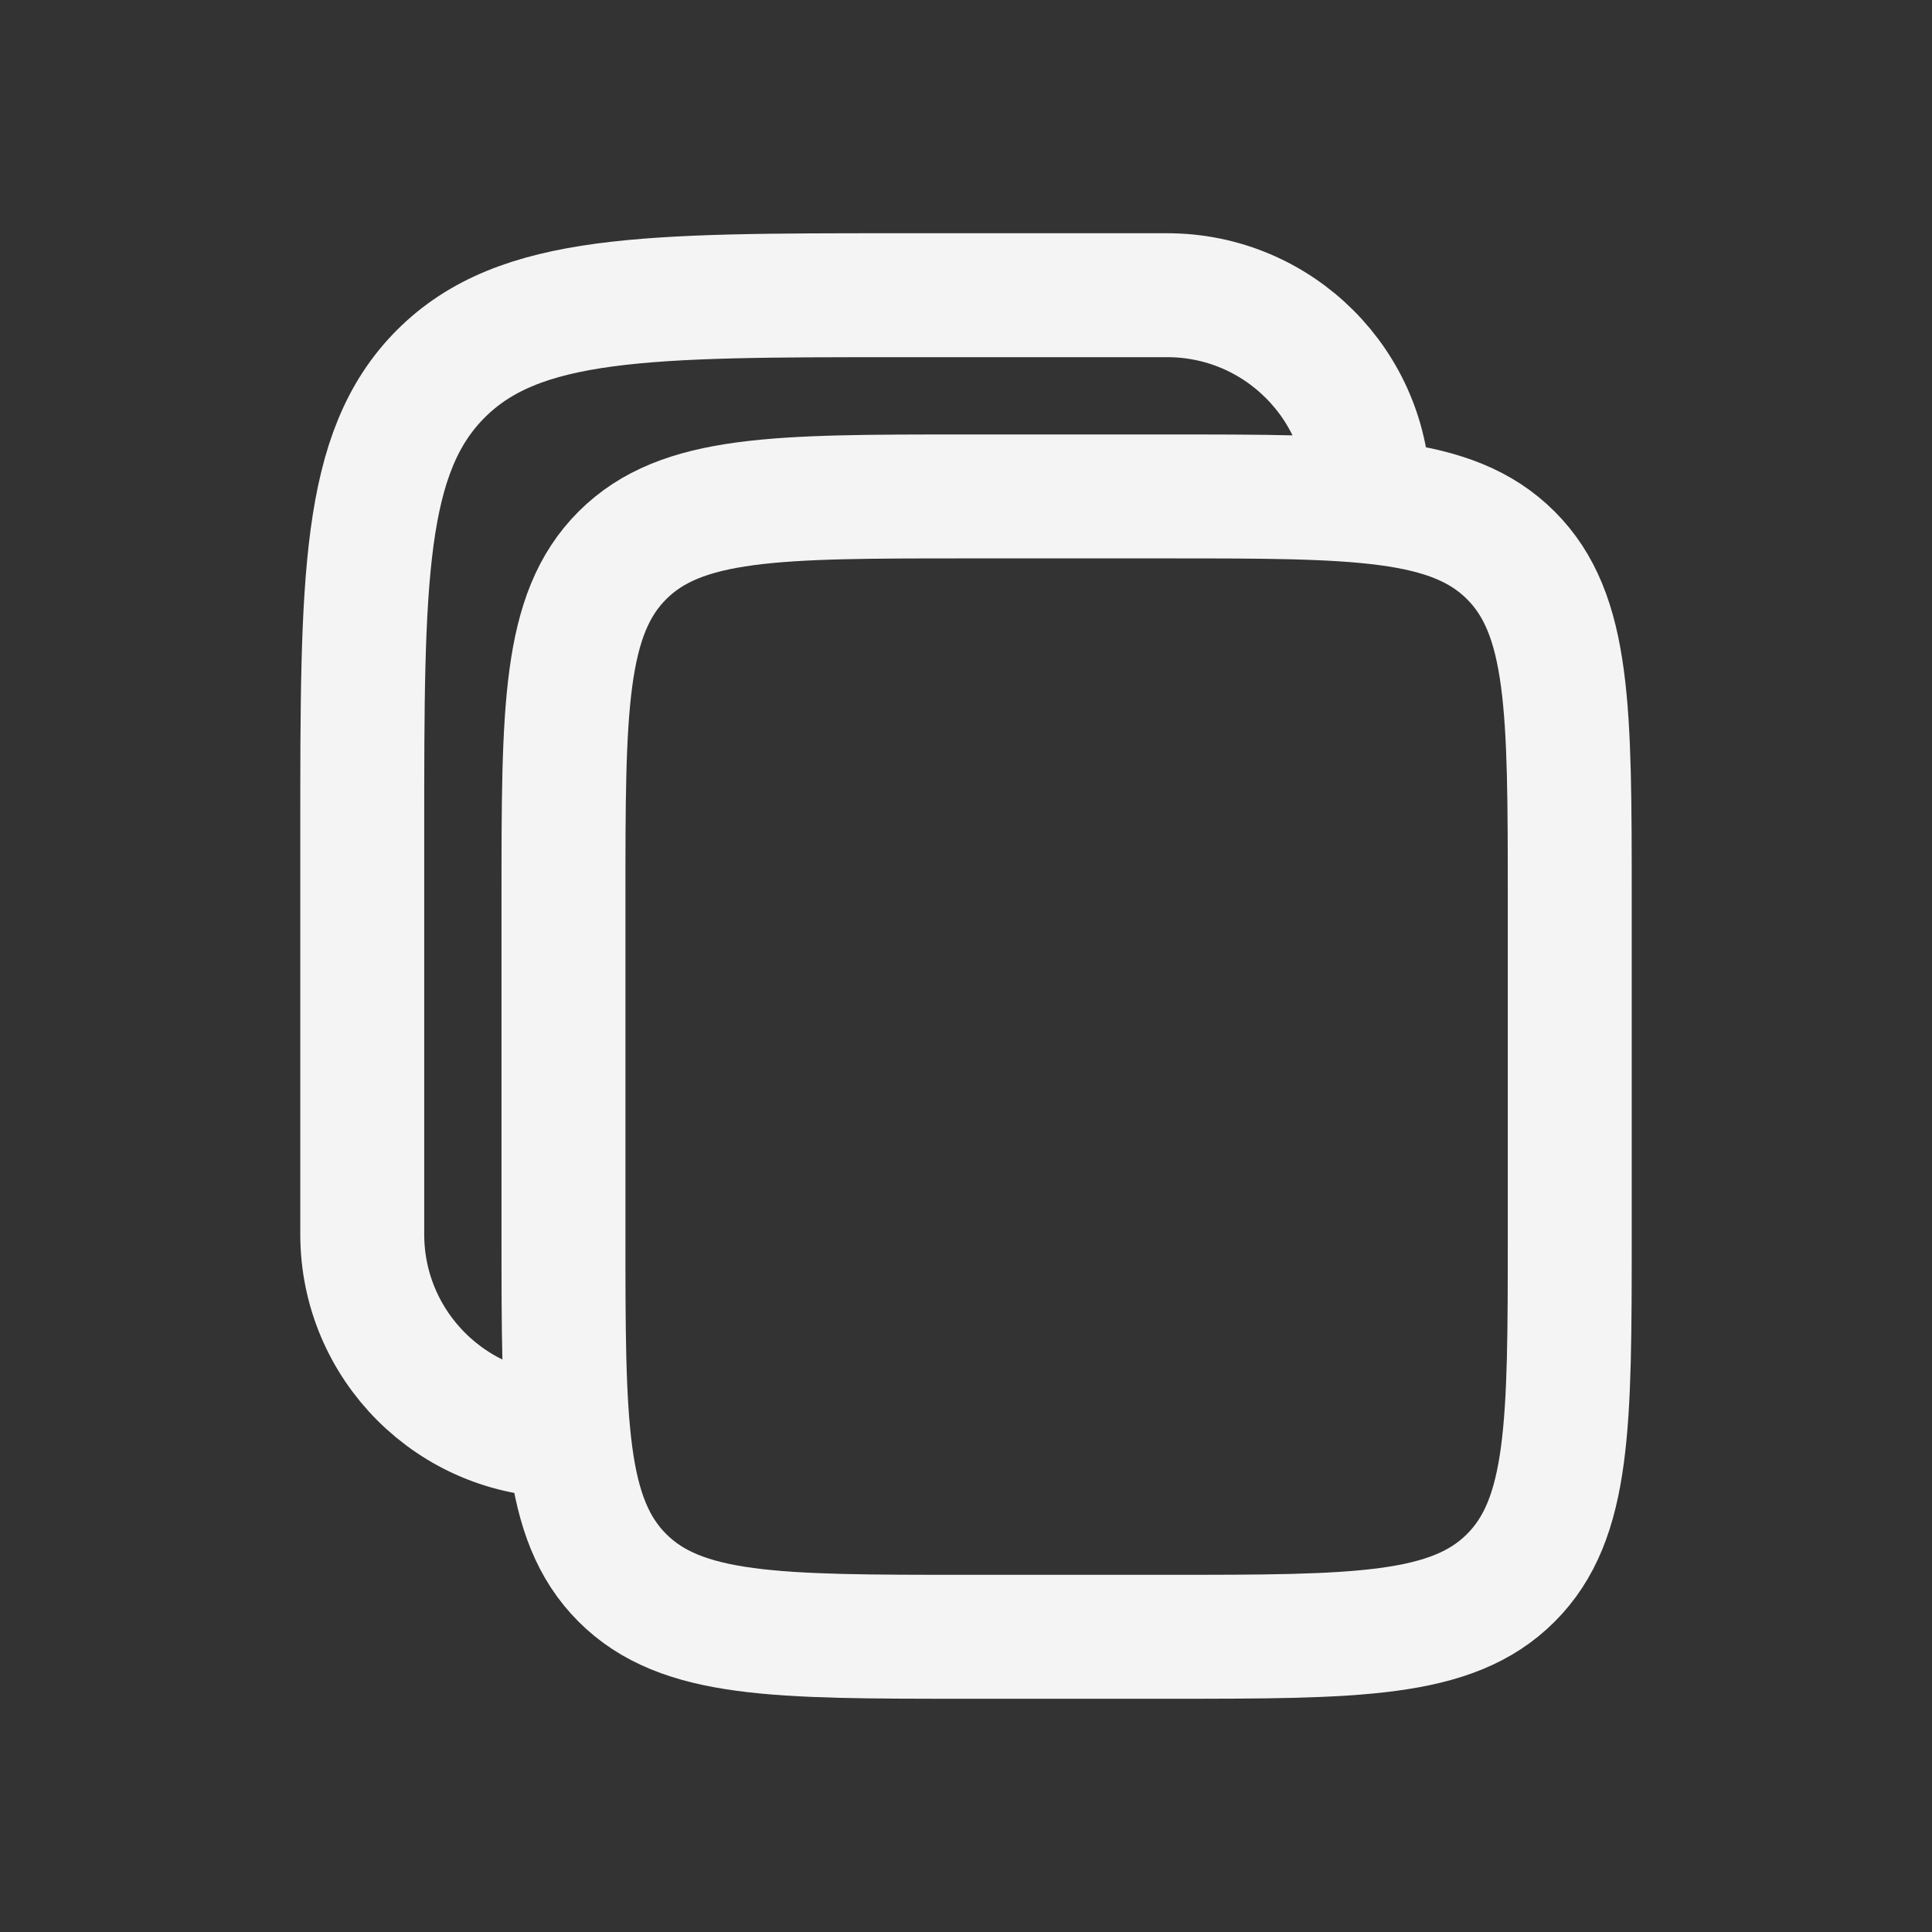
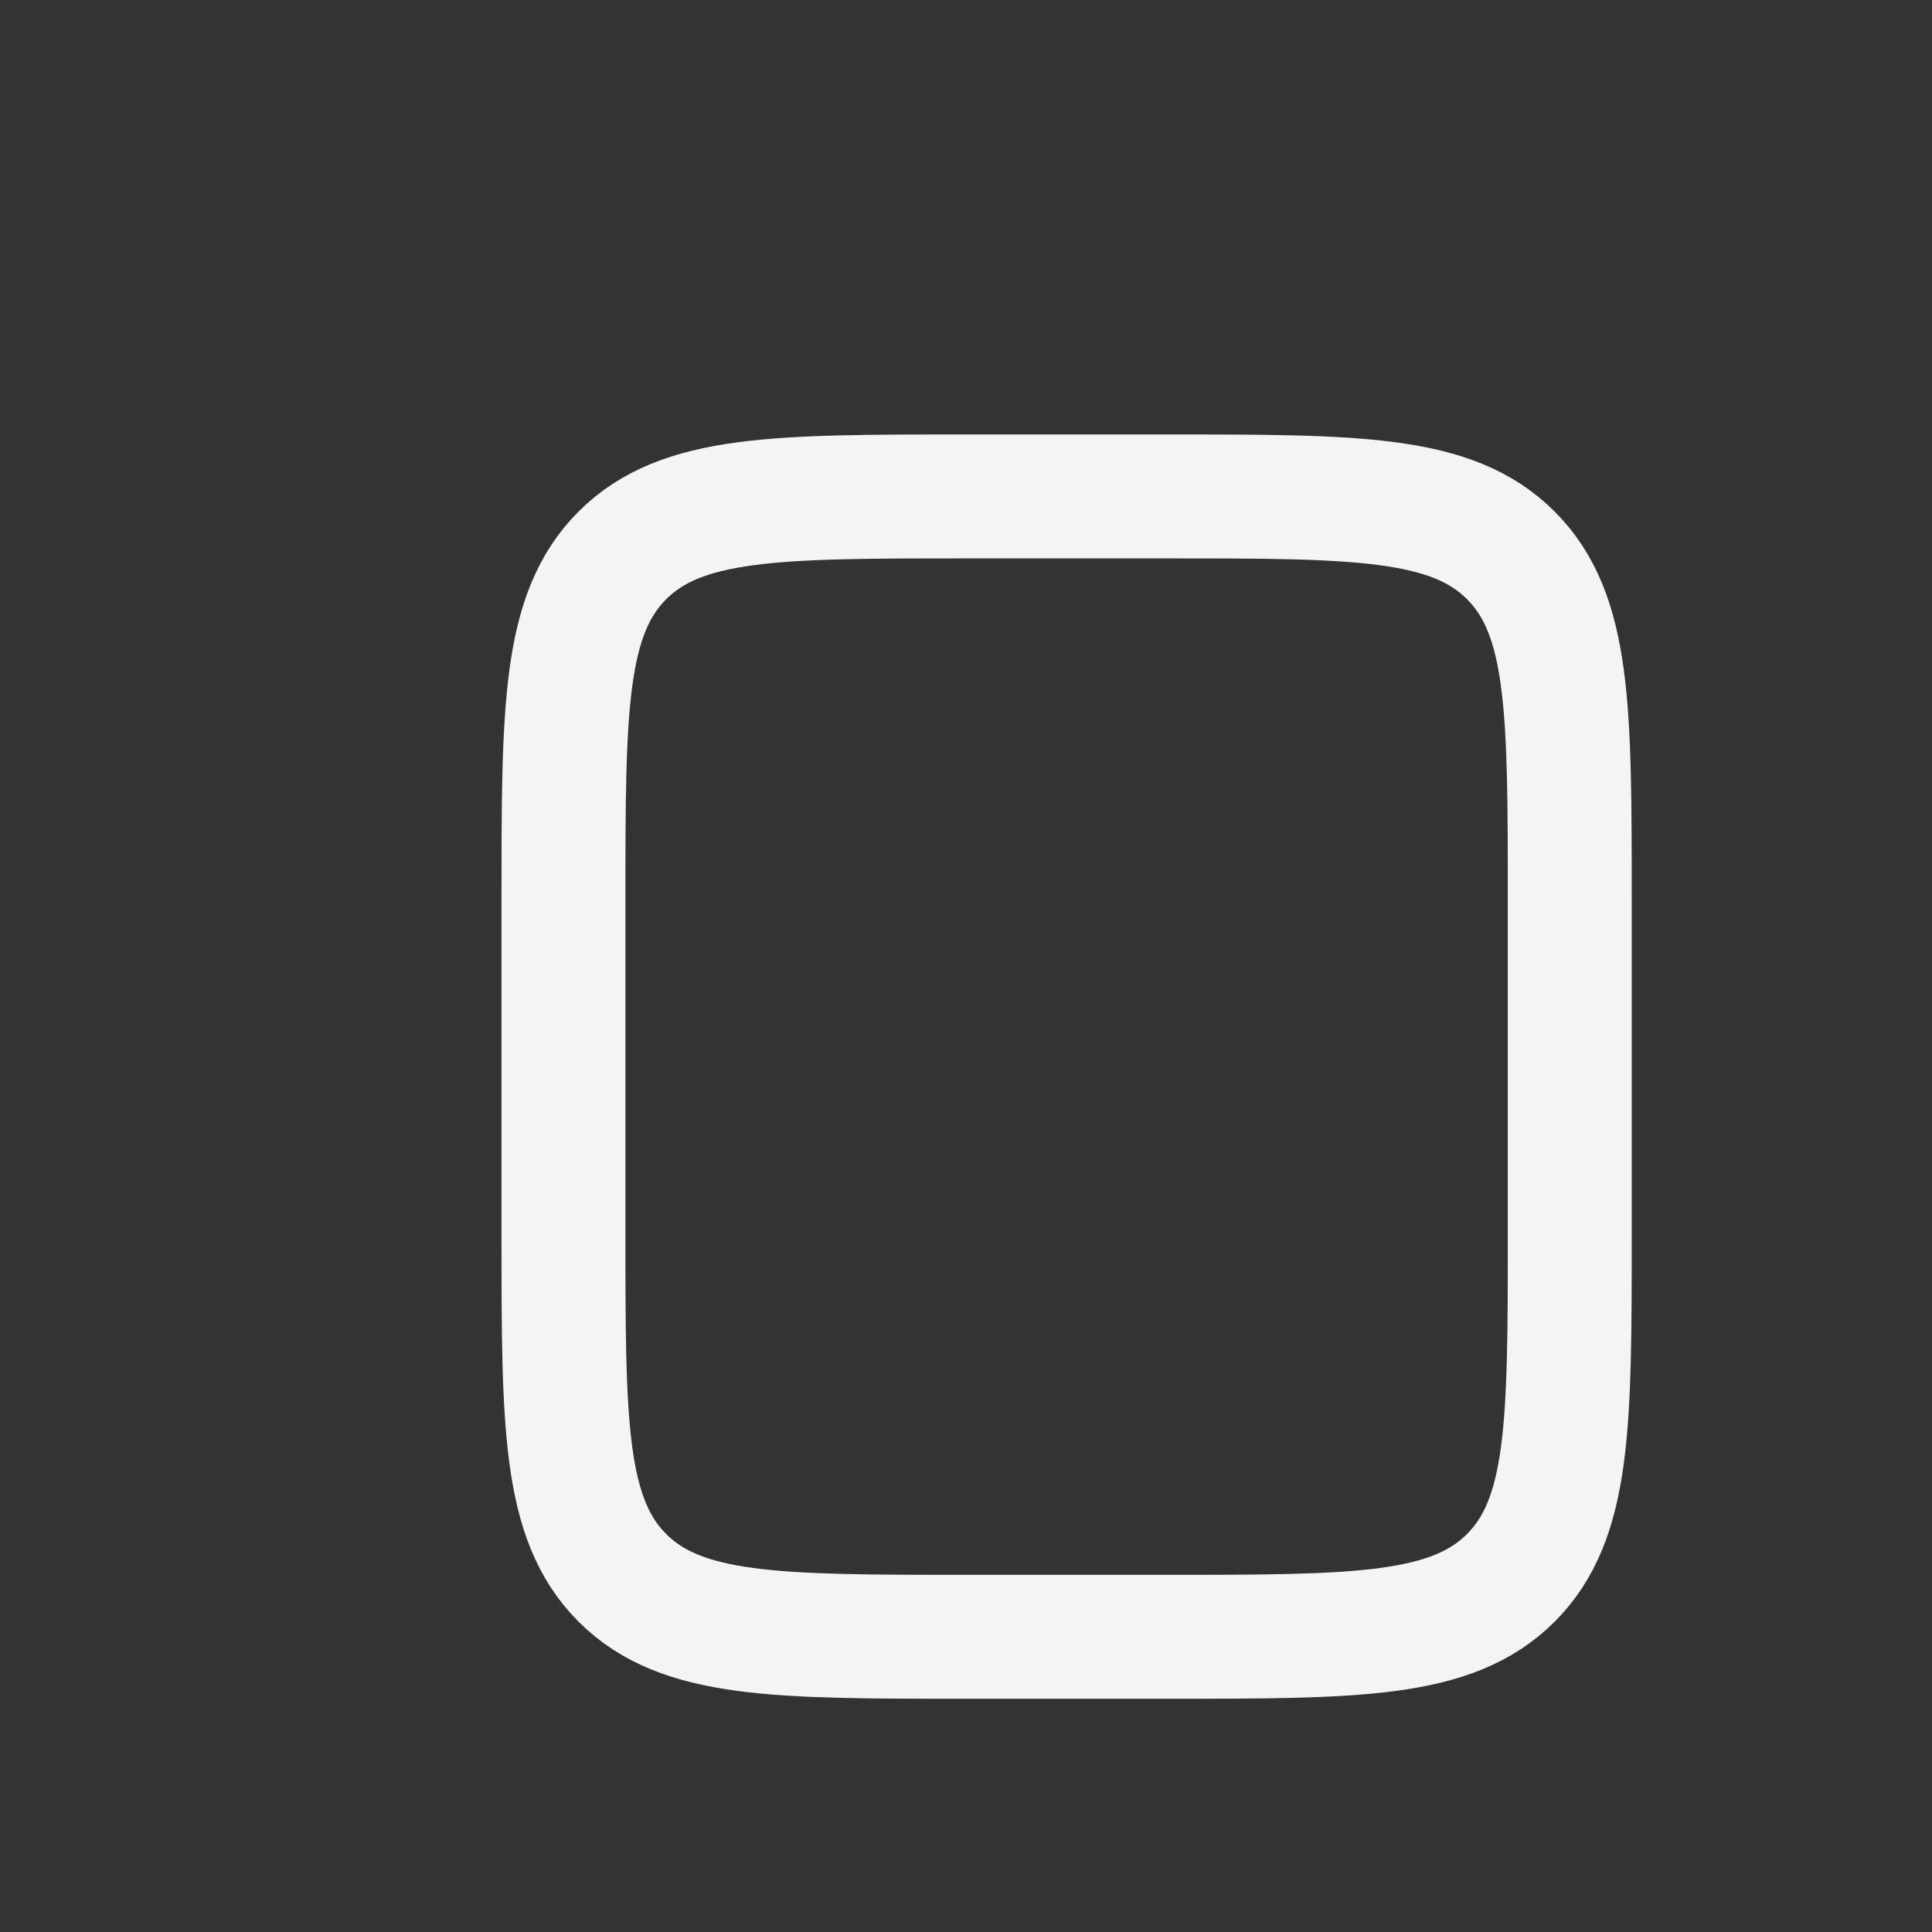
<svg xmlns="http://www.w3.org/2000/svg" width="20" height="20" viewBox="0 0 20 20" fill="none">
  <rect x="0" y="0" width="20" height="20" fill="#333333" stroke="none" />
-   <path d="M5.833 9.306C5.833 7.341 5.833 6.359 6.443 5.749C7.054 5.139 8.036 5.139 10 5.139H12.083C14.047 5.139 15.03 5.139 15.64 5.749C16.25 6.359 16.25 7.341 16.25 9.306V12.778C16.25 14.742 16.25 15.724 15.64 16.334C15.03 16.944 14.047 16.944 12.083 16.944H10C8.036 16.944 7.054 16.944 6.443 16.334C5.833 15.724 5.833 14.742 5.833 12.778V9.306Z" stroke="#F4F4F4" stroke-width="1.283" />
-   <path d="M5.833 14.861C4.683 14.861 3.75 13.928 3.75 12.778V8.611C3.75 5.992 3.75 4.683 4.564 3.869C5.377 3.056 6.687 3.056 9.306 3.056H12.083C13.234 3.056 14.167 3.988 14.167 5.139" stroke="#F4F4F4" stroke-width="1.283" />
+   <path d="M5.833 9.306C5.833 7.341 5.833 6.359 6.443 5.749C7.054 5.139 8.036 5.139 10 5.139H12.083C14.047 5.139 15.03 5.139 15.64 5.749C16.25 6.359 16.25 7.341 16.25 9.306V12.778C16.25 14.742 16.25 15.724 15.64 16.334C15.03 16.944 14.047 16.944 12.083 16.944H10C8.036 16.944 7.054 16.944 6.443 16.334C5.833 15.724 5.833 14.742 5.833 12.778Z" stroke="#F4F4F4" stroke-width="1.283" />
</svg>